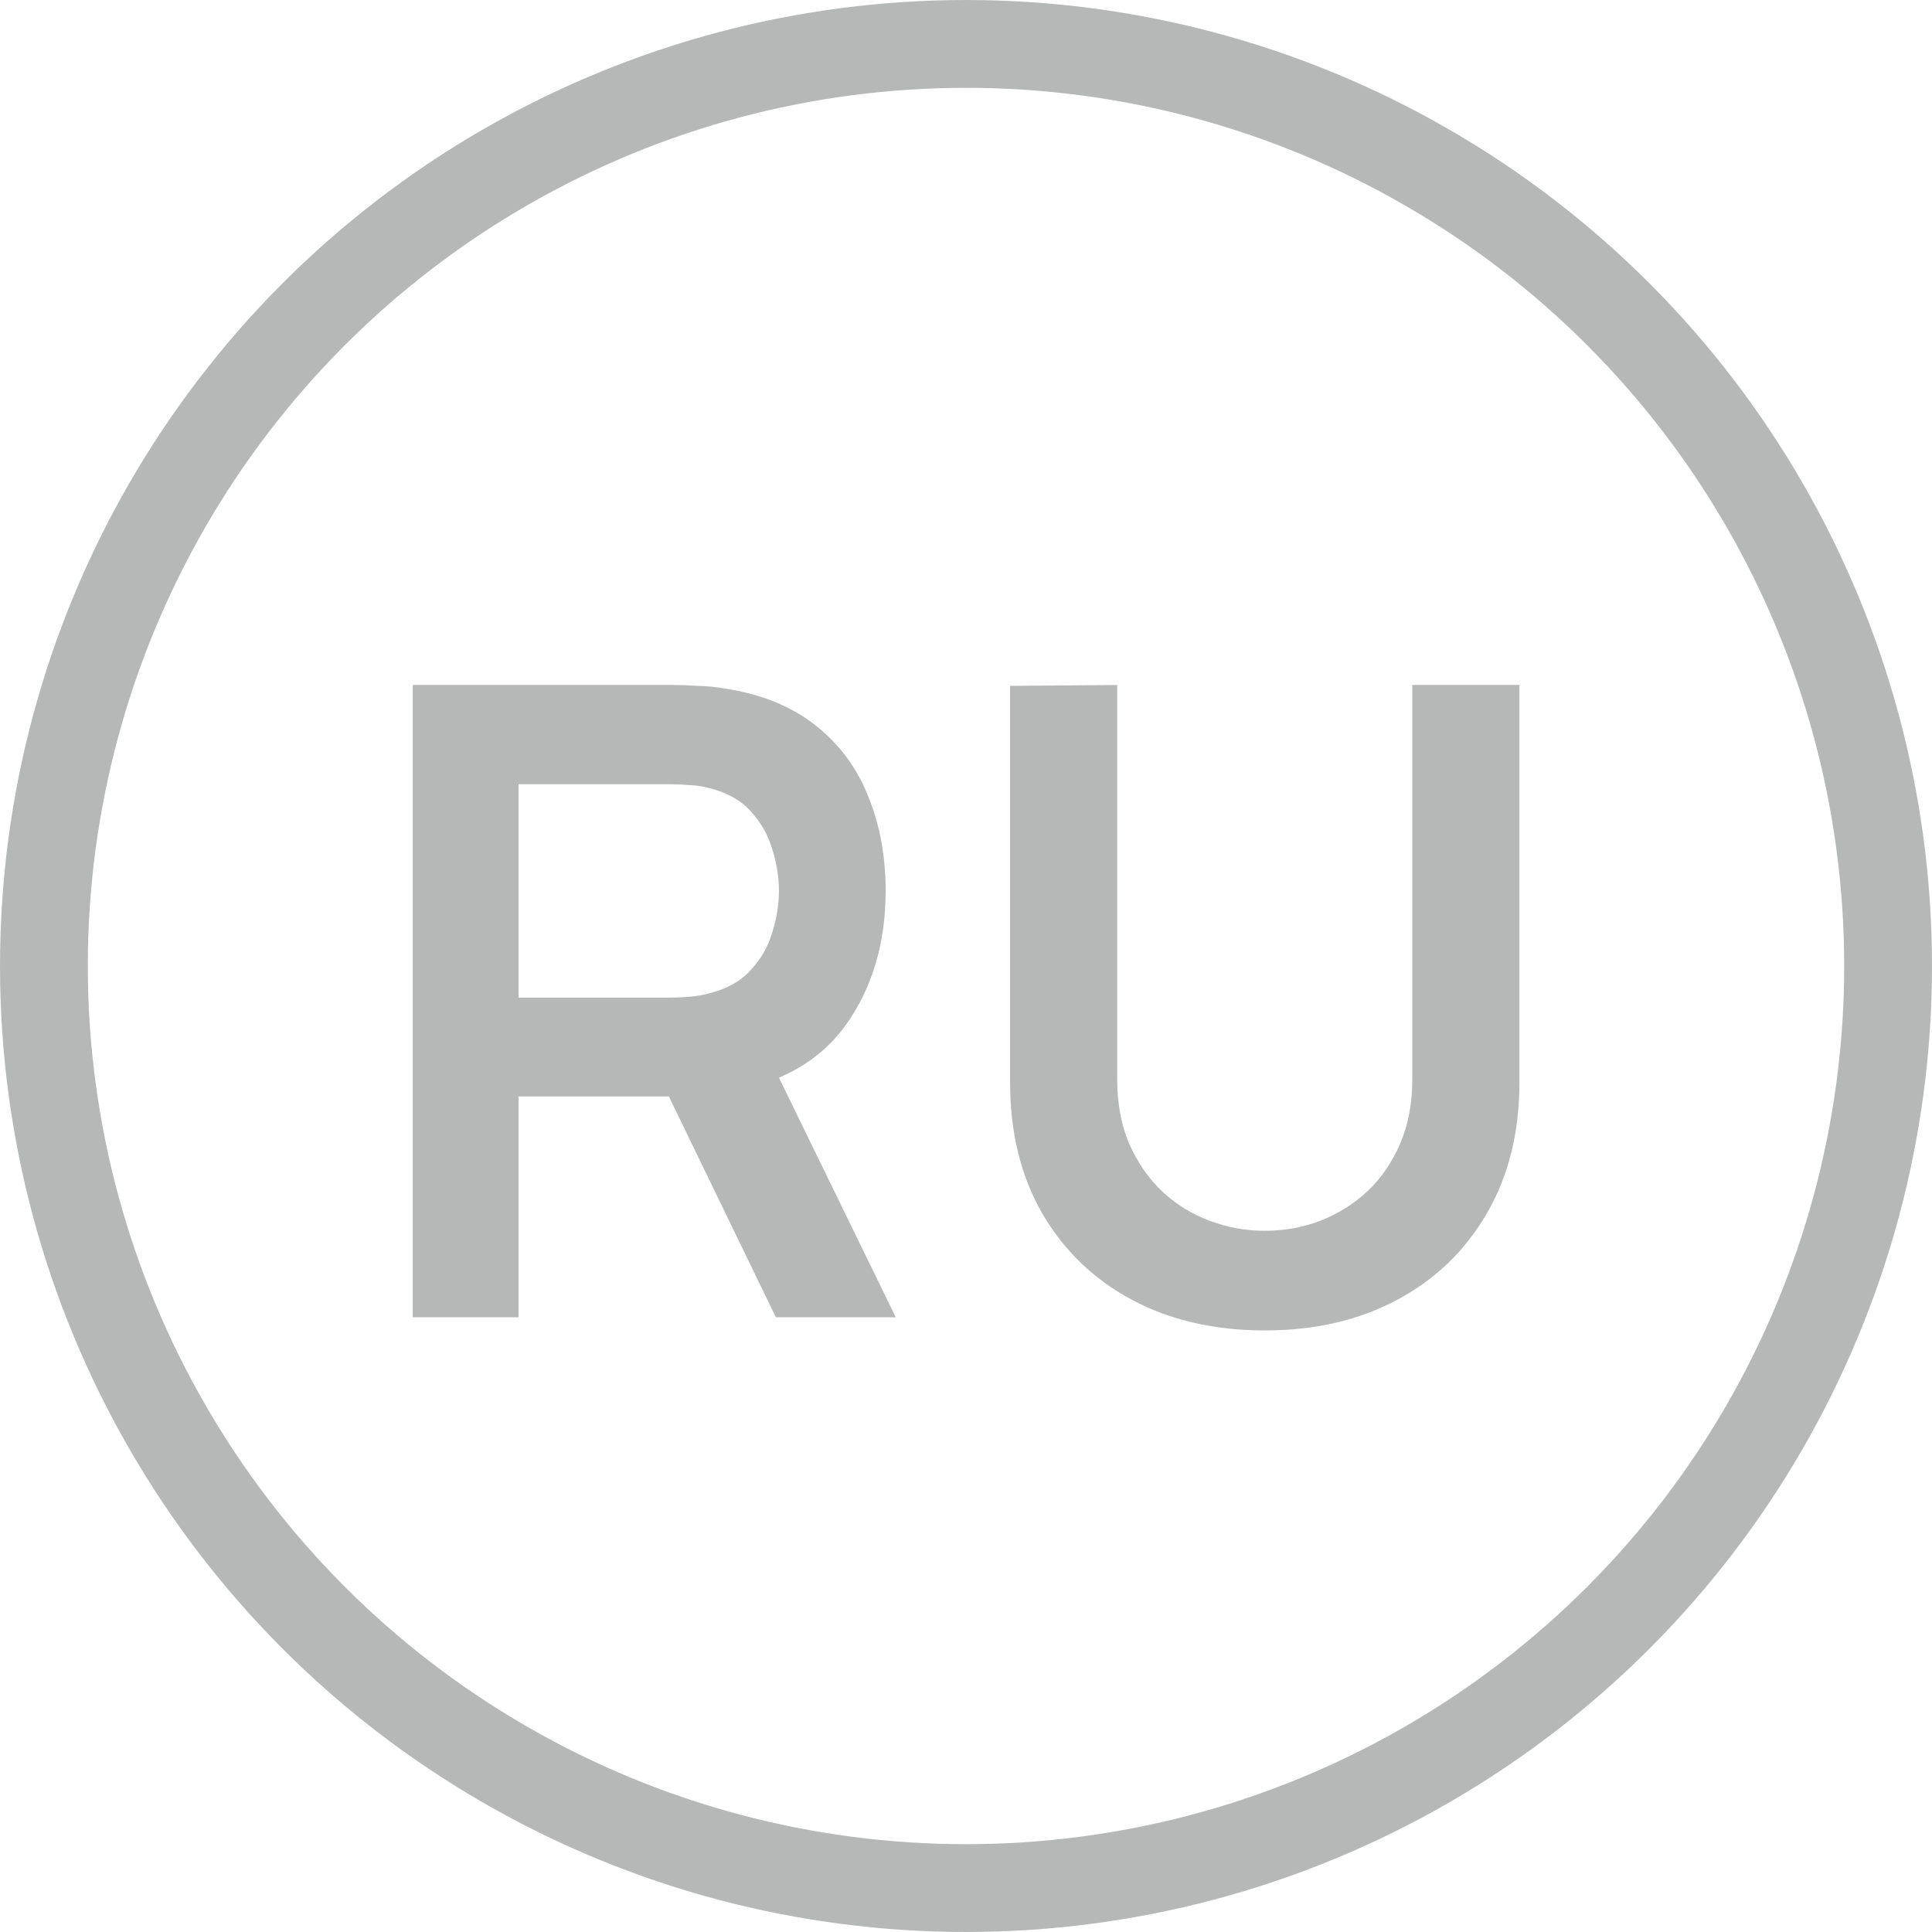
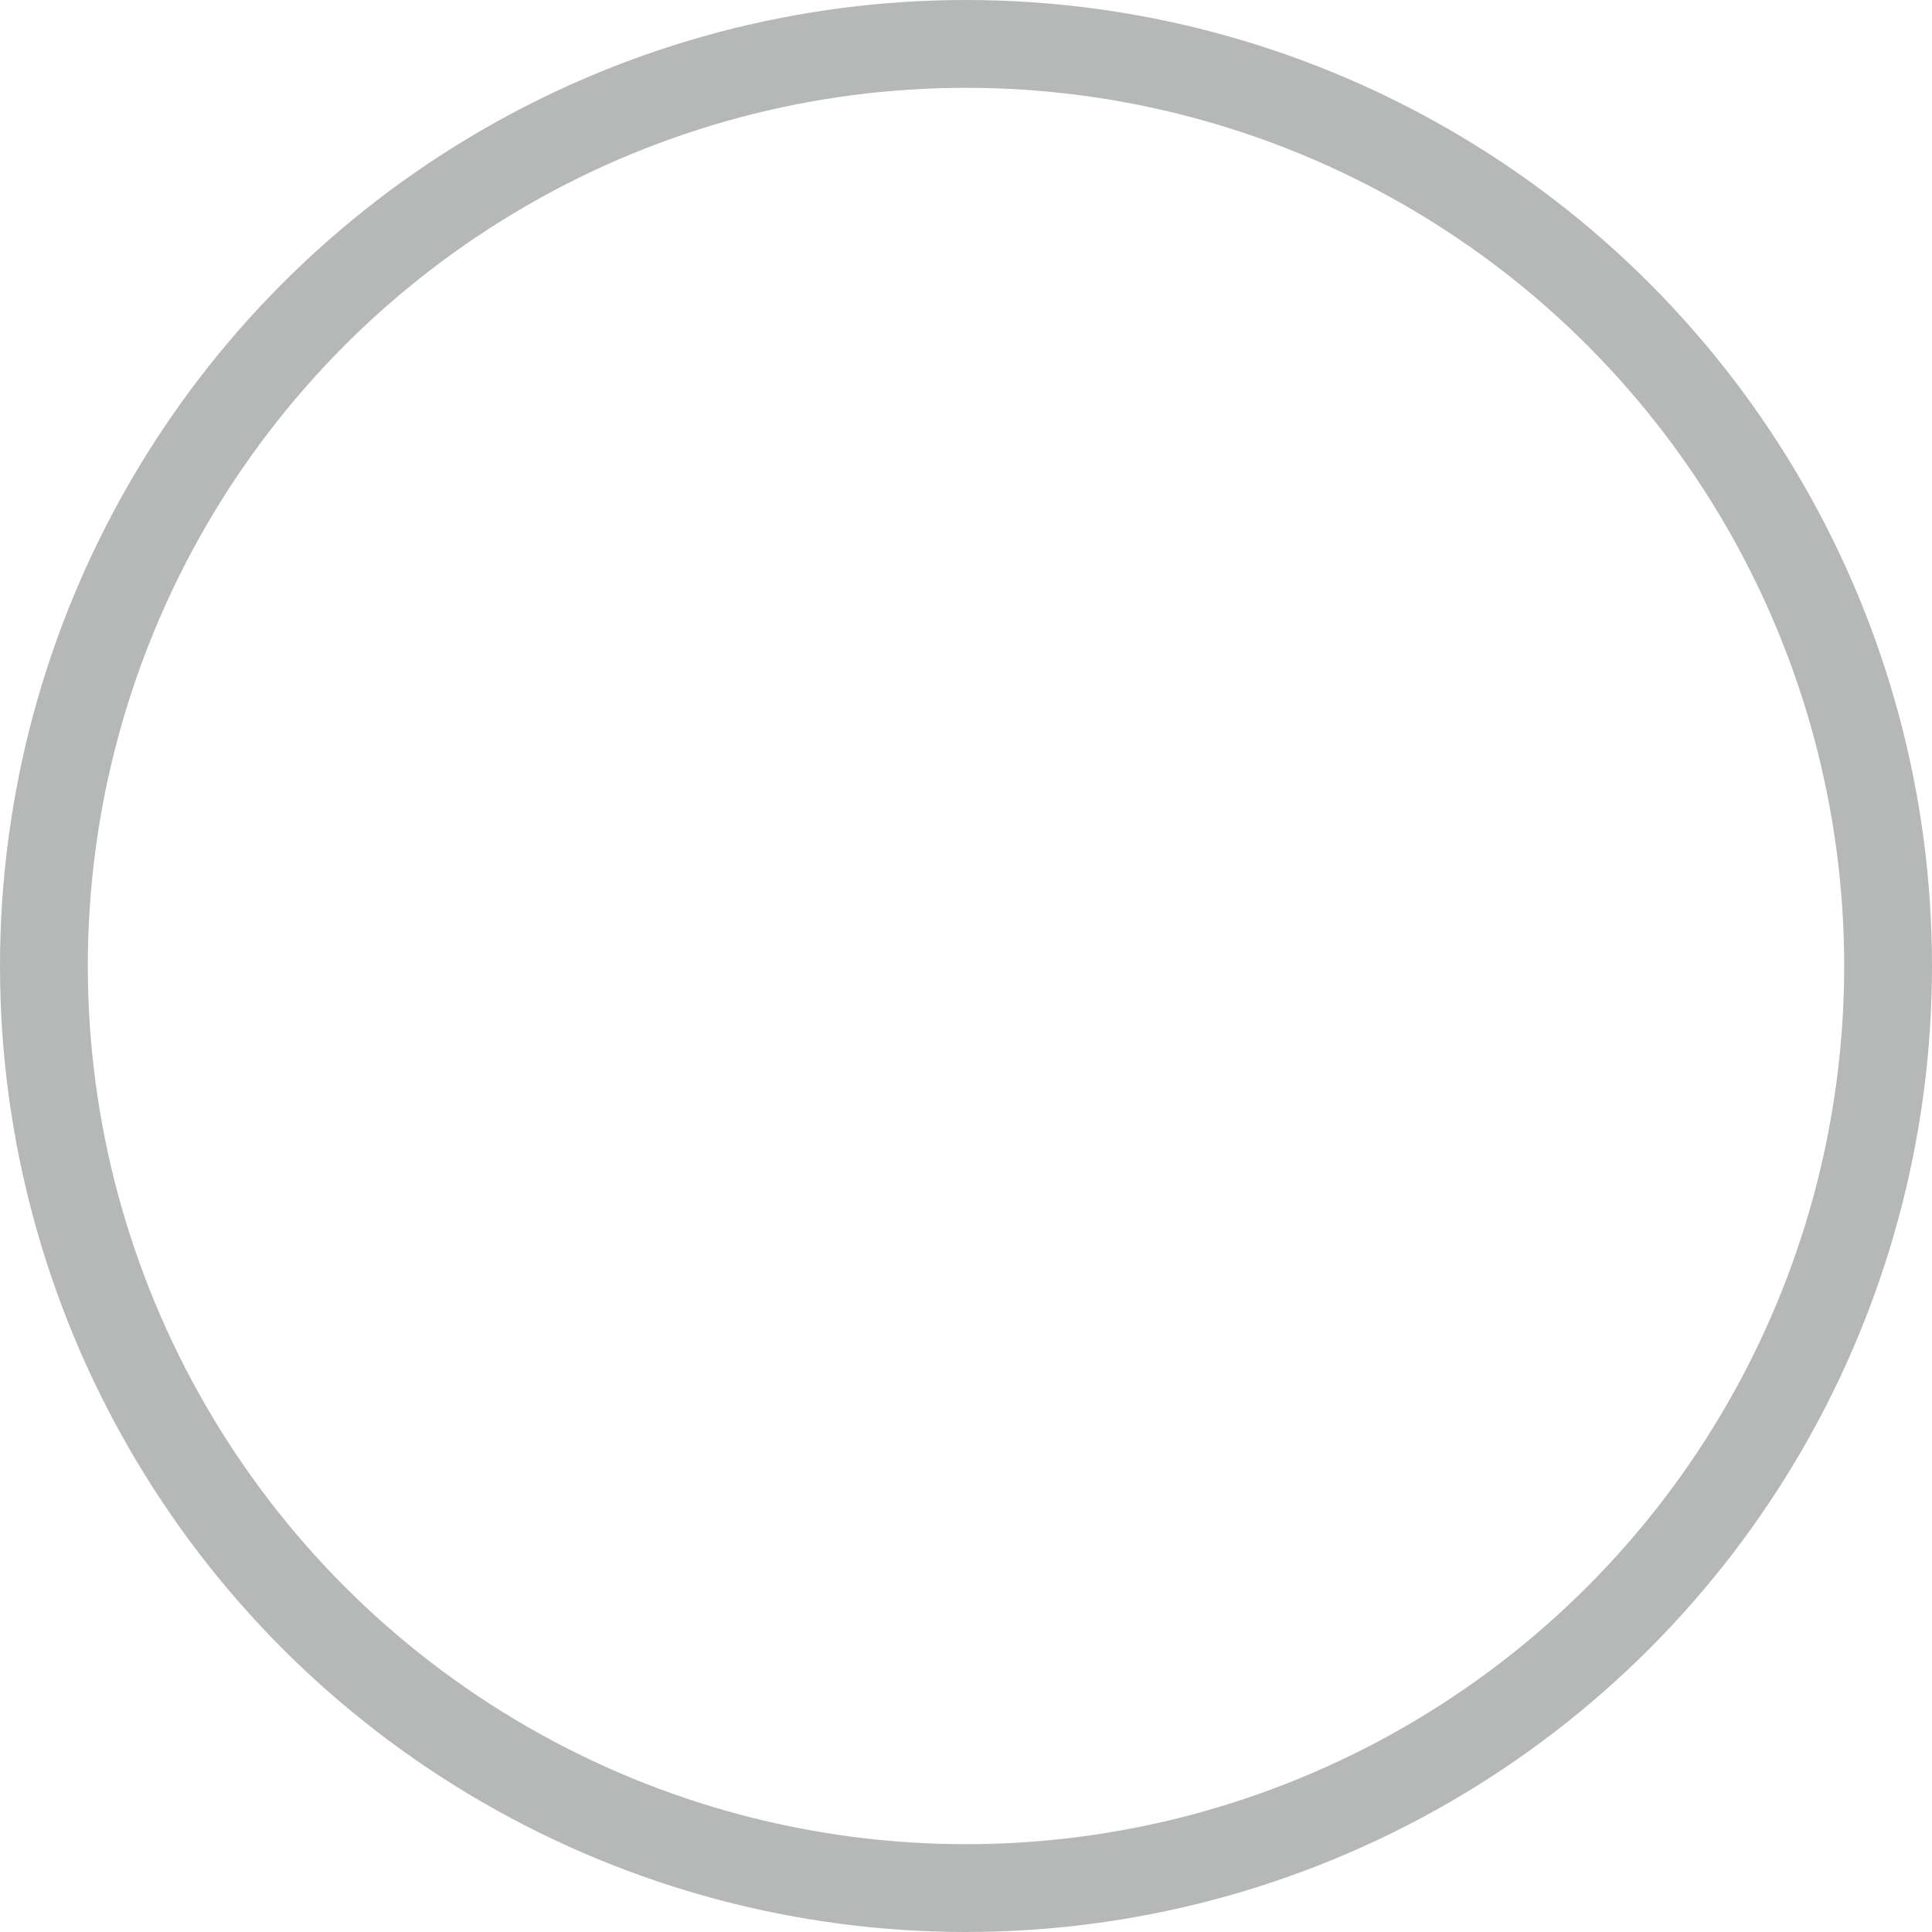
<svg xmlns="http://www.w3.org/2000/svg" width="22" height="22" viewBox="0 0 22 22" fill="none">
-   <path d="M4.7 15V7.8H7.675C7.745 7.8 7.835 7.803 7.945 7.81C8.055 7.813 8.157 7.823 8.25 7.84C8.667 7.903 9.01 8.042 9.28 8.255C9.553 8.468 9.755 8.738 9.885 9.065C10.018 9.388 10.085 9.748 10.085 10.145C10.085 10.732 9.937 11.237 9.64 11.66C9.343 12.08 8.888 12.34 8.275 12.44L7.76 12.485H5.905V15H4.7ZM8.835 15L7.415 12.07L8.64 11.8L10.2 15H8.835ZM5.905 11.36H7.625C7.692 11.36 7.767 11.357 7.85 11.35C7.933 11.343 8.01 11.33 8.08 11.31C8.28 11.26 8.437 11.172 8.55 11.045C8.667 10.918 8.748 10.775 8.795 10.615C8.845 10.455 8.87 10.298 8.87 10.145C8.87 9.992 8.845 9.835 8.795 9.675C8.748 9.512 8.667 9.367 8.55 9.24C8.437 9.113 8.28 9.025 8.08 8.975C8.01 8.955 7.933 8.943 7.85 8.94C7.767 8.933 7.692 8.93 7.625 8.93H5.905V11.36ZM14.402 15.15C13.828 15.15 13.323 15.033 12.887 14.8C12.453 14.567 12.113 14.238 11.867 13.815C11.623 13.392 11.502 12.895 11.502 12.325V7.81L12.722 7.8V12.295C12.722 12.565 12.767 12.807 12.857 13.02C12.95 13.233 13.075 13.415 13.232 13.565C13.388 13.712 13.568 13.823 13.772 13.9C13.975 13.977 14.185 14.015 14.402 14.015C14.625 14.015 14.837 13.977 15.037 13.9C15.24 13.82 15.42 13.707 15.577 13.56C15.733 13.41 15.857 13.228 15.947 13.015C16.037 12.802 16.082 12.562 16.082 12.295V7.8H17.302V12.325C17.302 12.895 17.178 13.392 16.932 13.815C16.688 14.238 16.348 14.567 15.912 14.8C15.478 15.033 14.975 15.15 14.402 15.15Z" fill="#B6B8B8" />
  <circle cx="11" cy="11" r="10.5" stroke="#B6B8B8" />
</svg>